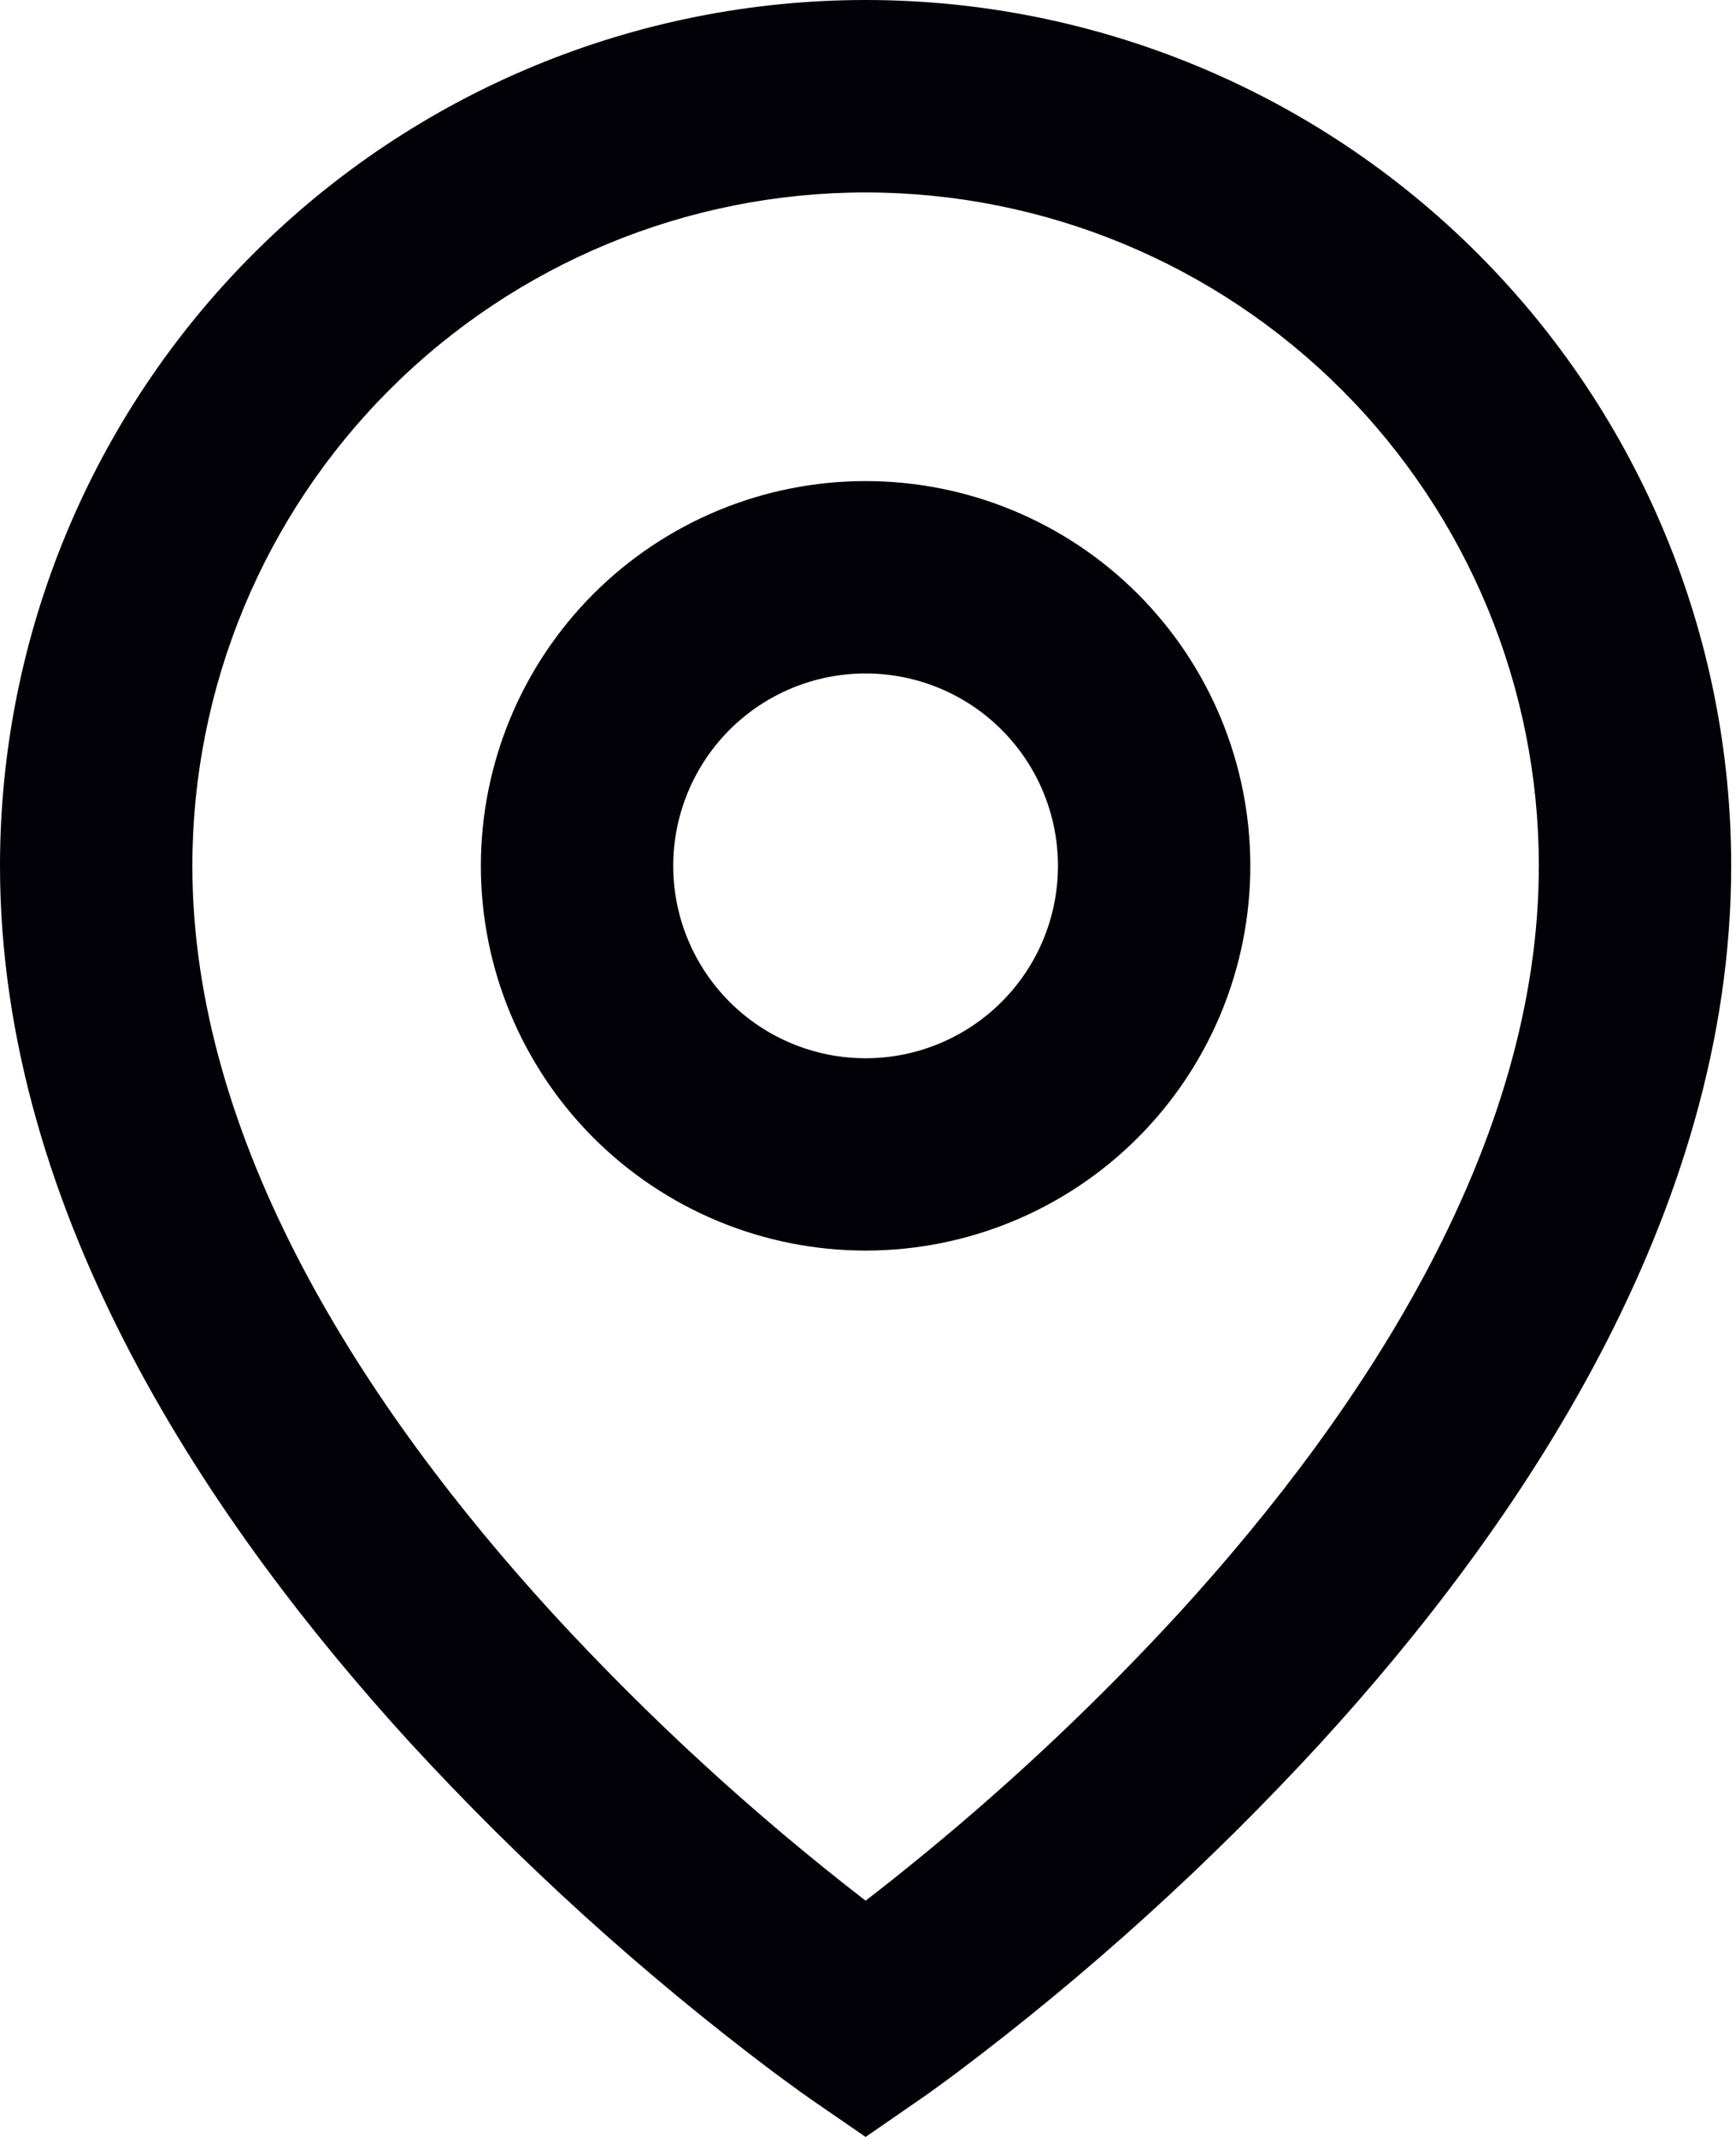
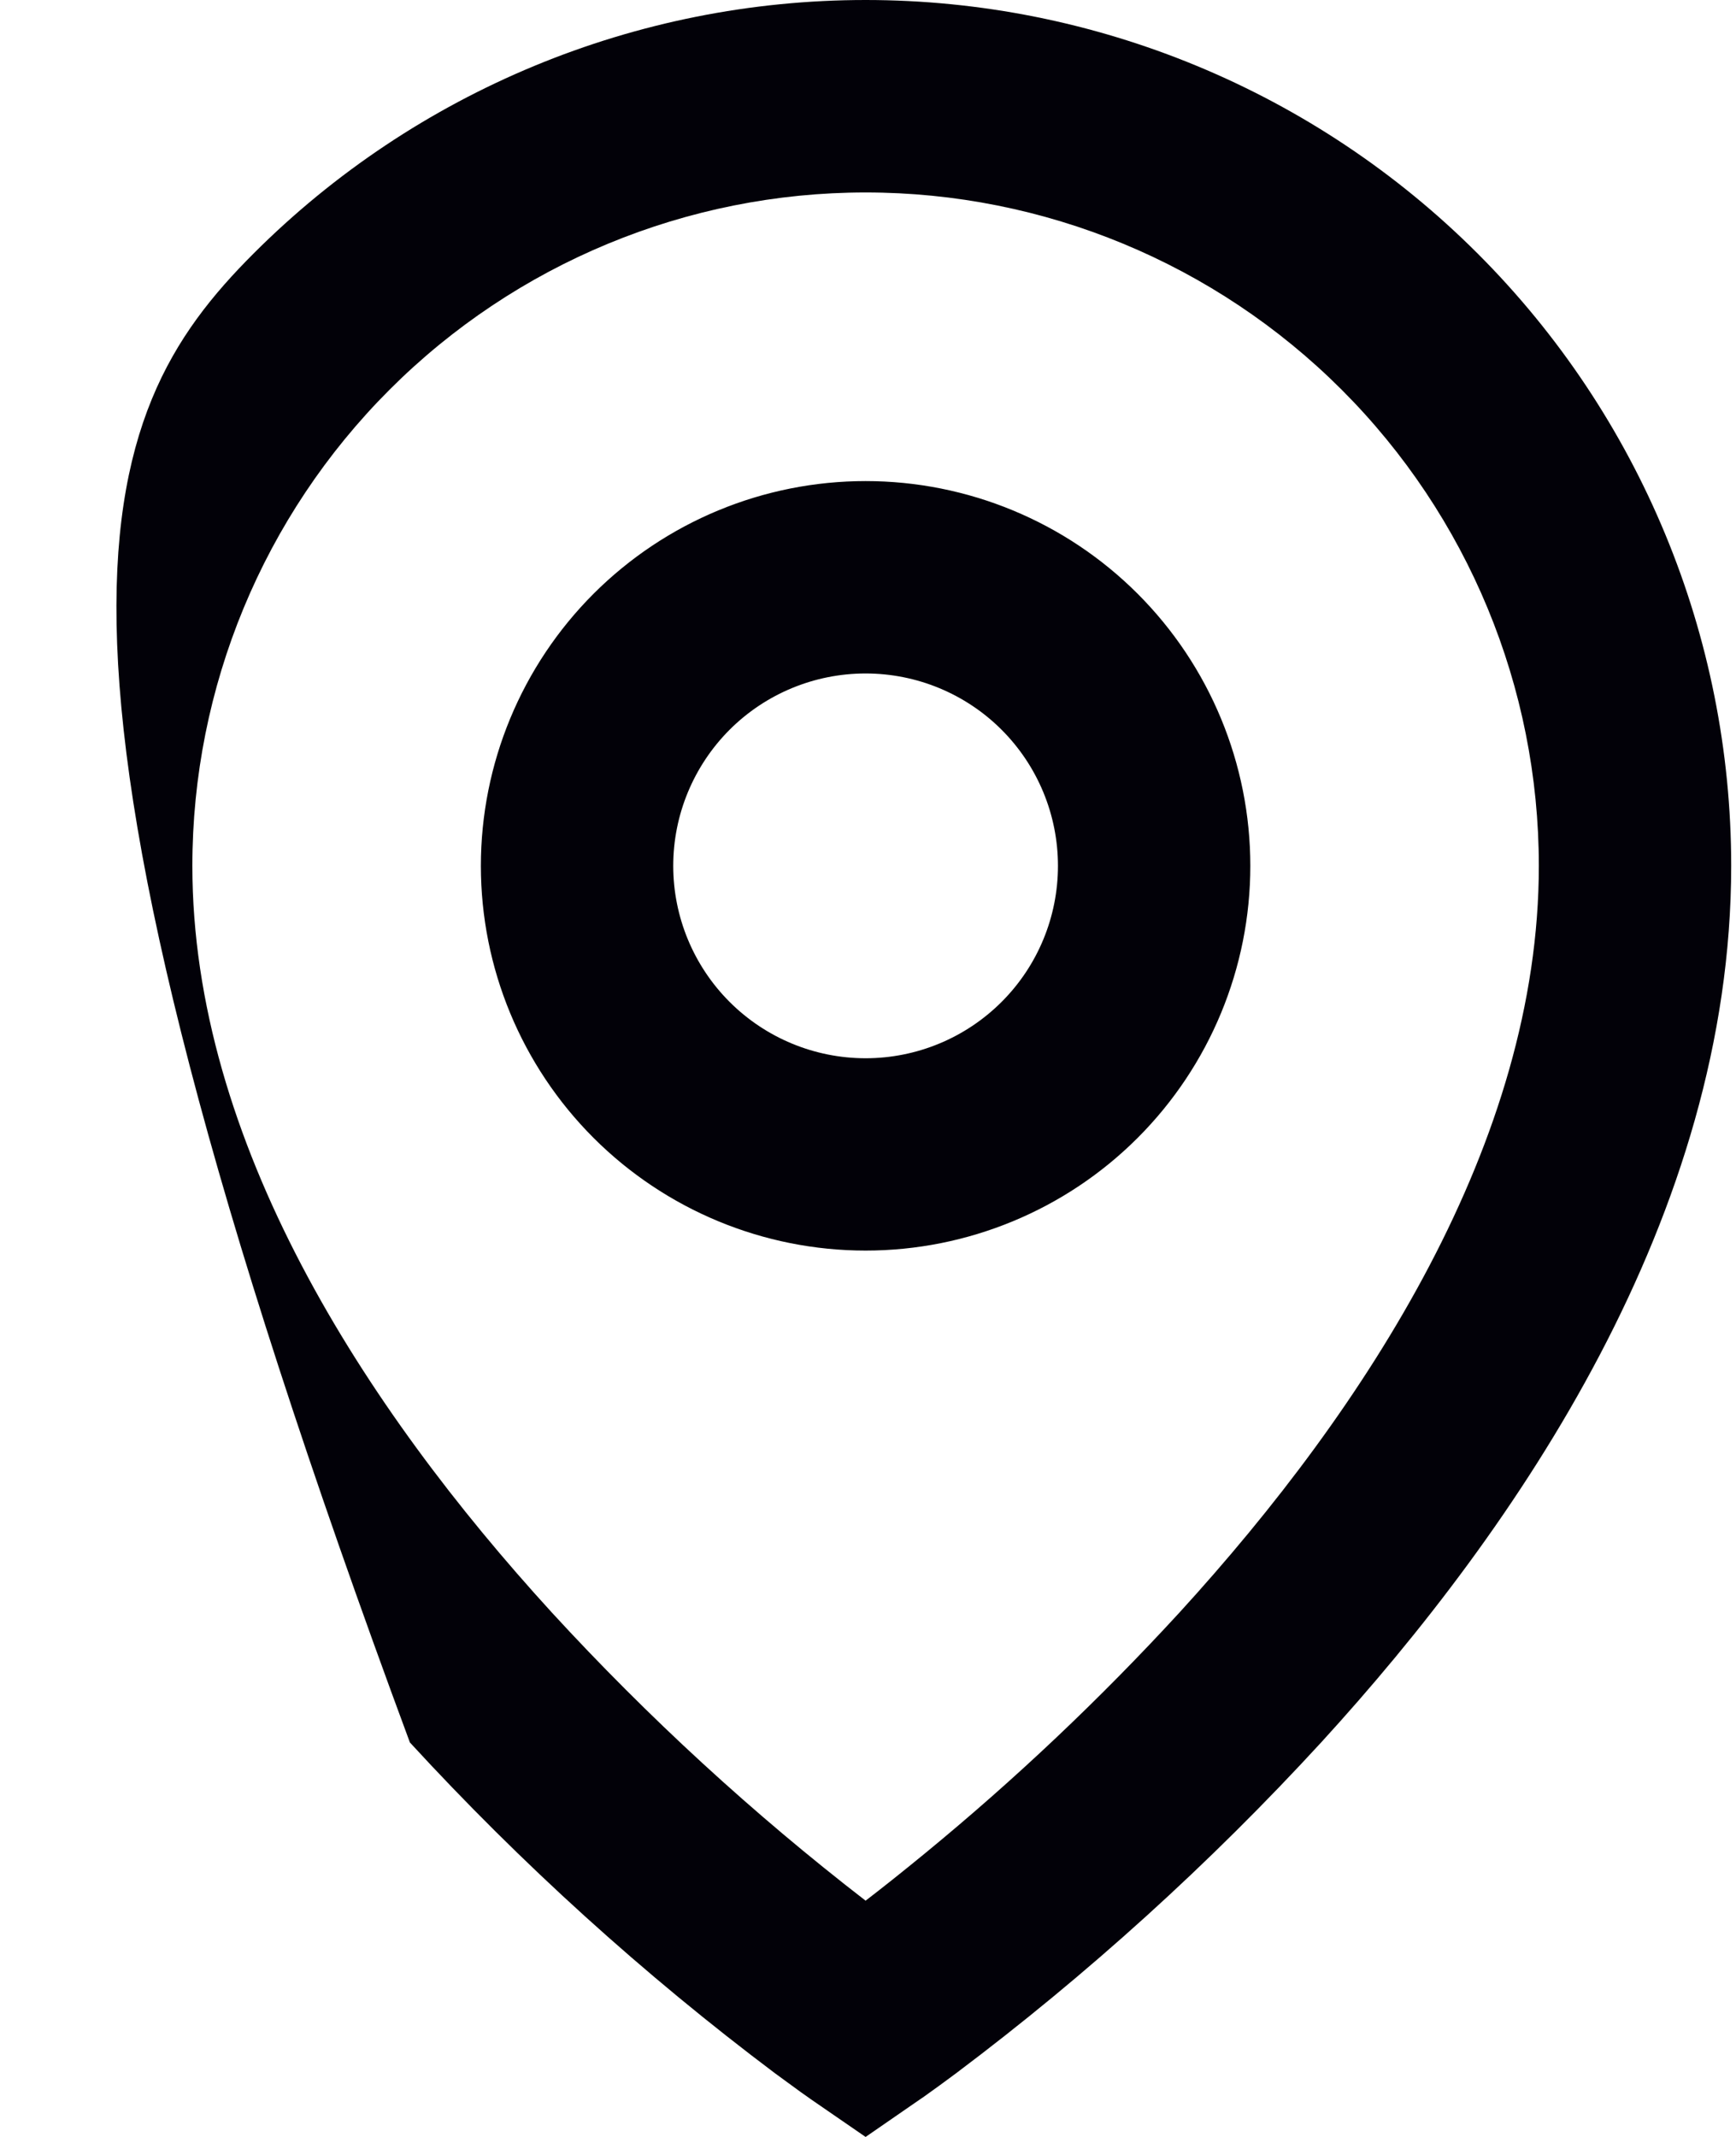
<svg xmlns="http://www.w3.org/2000/svg" width="26" height="32" viewBox="0 0 26 32" fill="none">
-   <path d="M12.964 2.882C10.29 2.882 7.725 3.945 5.834 5.836C3.943 7.727 2.881 10.291 2.881 12.966C2.881 17.088 5.448 21.065 8.265 24.147C9.706 25.716 11.278 27.16 12.964 28.462C13.216 28.269 13.511 28.034 13.85 27.756C15.204 26.645 16.478 25.439 17.663 24.149C20.481 21.065 23.047 17.09 23.047 12.966C23.047 10.291 21.985 7.727 20.094 5.836C18.203 3.945 15.639 2.882 12.964 2.882ZM12.964 32L12.148 31.438L12.143 31.435L12.134 31.428L12.106 31.408L11.998 31.332L11.609 31.048C9.638 29.567 7.807 27.908 6.139 26.093C3.195 22.869 0 18.203 0 12.964C5.1235e-08 9.526 1.366 6.228 3.797 3.797C6.228 1.366 9.526 0 12.964 0C16.402 0 19.7 1.366 22.131 3.797C24.563 6.228 25.928 9.526 25.928 12.964C25.928 18.203 22.733 22.87 19.789 26.09C18.122 27.905 16.291 29.564 14.321 31.045C14.157 31.168 13.991 31.288 13.824 31.407L13.794 31.427L13.785 31.434L13.782 31.435L12.964 32ZM12.964 10.085C12.2 10.085 11.467 10.388 10.927 10.928C10.387 11.469 10.083 12.202 10.083 12.966C10.083 13.73 10.387 14.463 10.927 15.003C11.467 15.543 12.2 15.847 12.964 15.847C13.728 15.847 14.461 15.543 15.001 15.003C15.542 14.463 15.845 13.73 15.845 12.966C15.845 12.202 15.542 11.469 15.001 10.928C14.461 10.388 13.728 10.085 12.964 10.085ZM7.202 12.966C7.202 11.438 7.809 9.972 8.89 8.891C9.971 7.811 11.436 7.204 12.964 7.204C14.492 7.204 15.958 7.811 17.038 8.891C18.119 9.972 18.726 11.438 18.726 12.966C18.726 14.494 18.119 15.959 17.038 17.04C15.958 18.12 14.492 18.727 12.964 18.727C11.436 18.727 9.971 18.12 8.89 17.04C7.809 15.959 7.202 14.494 7.202 12.966Z" fill="#020108" />
+   <path d="M12.964 2.882C10.29 2.882 7.725 3.945 5.834 5.836C3.943 7.727 2.881 10.291 2.881 12.966C2.881 17.088 5.448 21.065 8.265 24.147C9.706 25.716 11.278 27.16 12.964 28.462C13.216 28.269 13.511 28.034 13.85 27.756C15.204 26.645 16.478 25.439 17.663 24.149C20.481 21.065 23.047 17.09 23.047 12.966C23.047 10.291 21.985 7.727 20.094 5.836C18.203 3.945 15.639 2.882 12.964 2.882ZM12.964 32L12.148 31.438L12.143 31.435L12.134 31.428L12.106 31.408L11.998 31.332L11.609 31.048C9.638 29.567 7.807 27.908 6.139 26.093C5.1235e-08 9.526 1.366 6.228 3.797 3.797C6.228 1.366 9.526 0 12.964 0C16.402 0 19.7 1.366 22.131 3.797C24.563 6.228 25.928 9.526 25.928 12.964C25.928 18.203 22.733 22.87 19.789 26.09C18.122 27.905 16.291 29.564 14.321 31.045C14.157 31.168 13.991 31.288 13.824 31.407L13.794 31.427L13.785 31.434L13.782 31.435L12.964 32ZM12.964 10.085C12.2 10.085 11.467 10.388 10.927 10.928C10.387 11.469 10.083 12.202 10.083 12.966C10.083 13.73 10.387 14.463 10.927 15.003C11.467 15.543 12.2 15.847 12.964 15.847C13.728 15.847 14.461 15.543 15.001 15.003C15.542 14.463 15.845 13.73 15.845 12.966C15.845 12.202 15.542 11.469 15.001 10.928C14.461 10.388 13.728 10.085 12.964 10.085ZM7.202 12.966C7.202 11.438 7.809 9.972 8.89 8.891C9.971 7.811 11.436 7.204 12.964 7.204C14.492 7.204 15.958 7.811 17.038 8.891C18.119 9.972 18.726 11.438 18.726 12.966C18.726 14.494 18.119 15.959 17.038 17.04C15.958 18.12 14.492 18.727 12.964 18.727C11.436 18.727 9.971 18.12 8.89 17.04C7.809 15.959 7.202 14.494 7.202 12.966Z" fill="#020108" />
</svg>